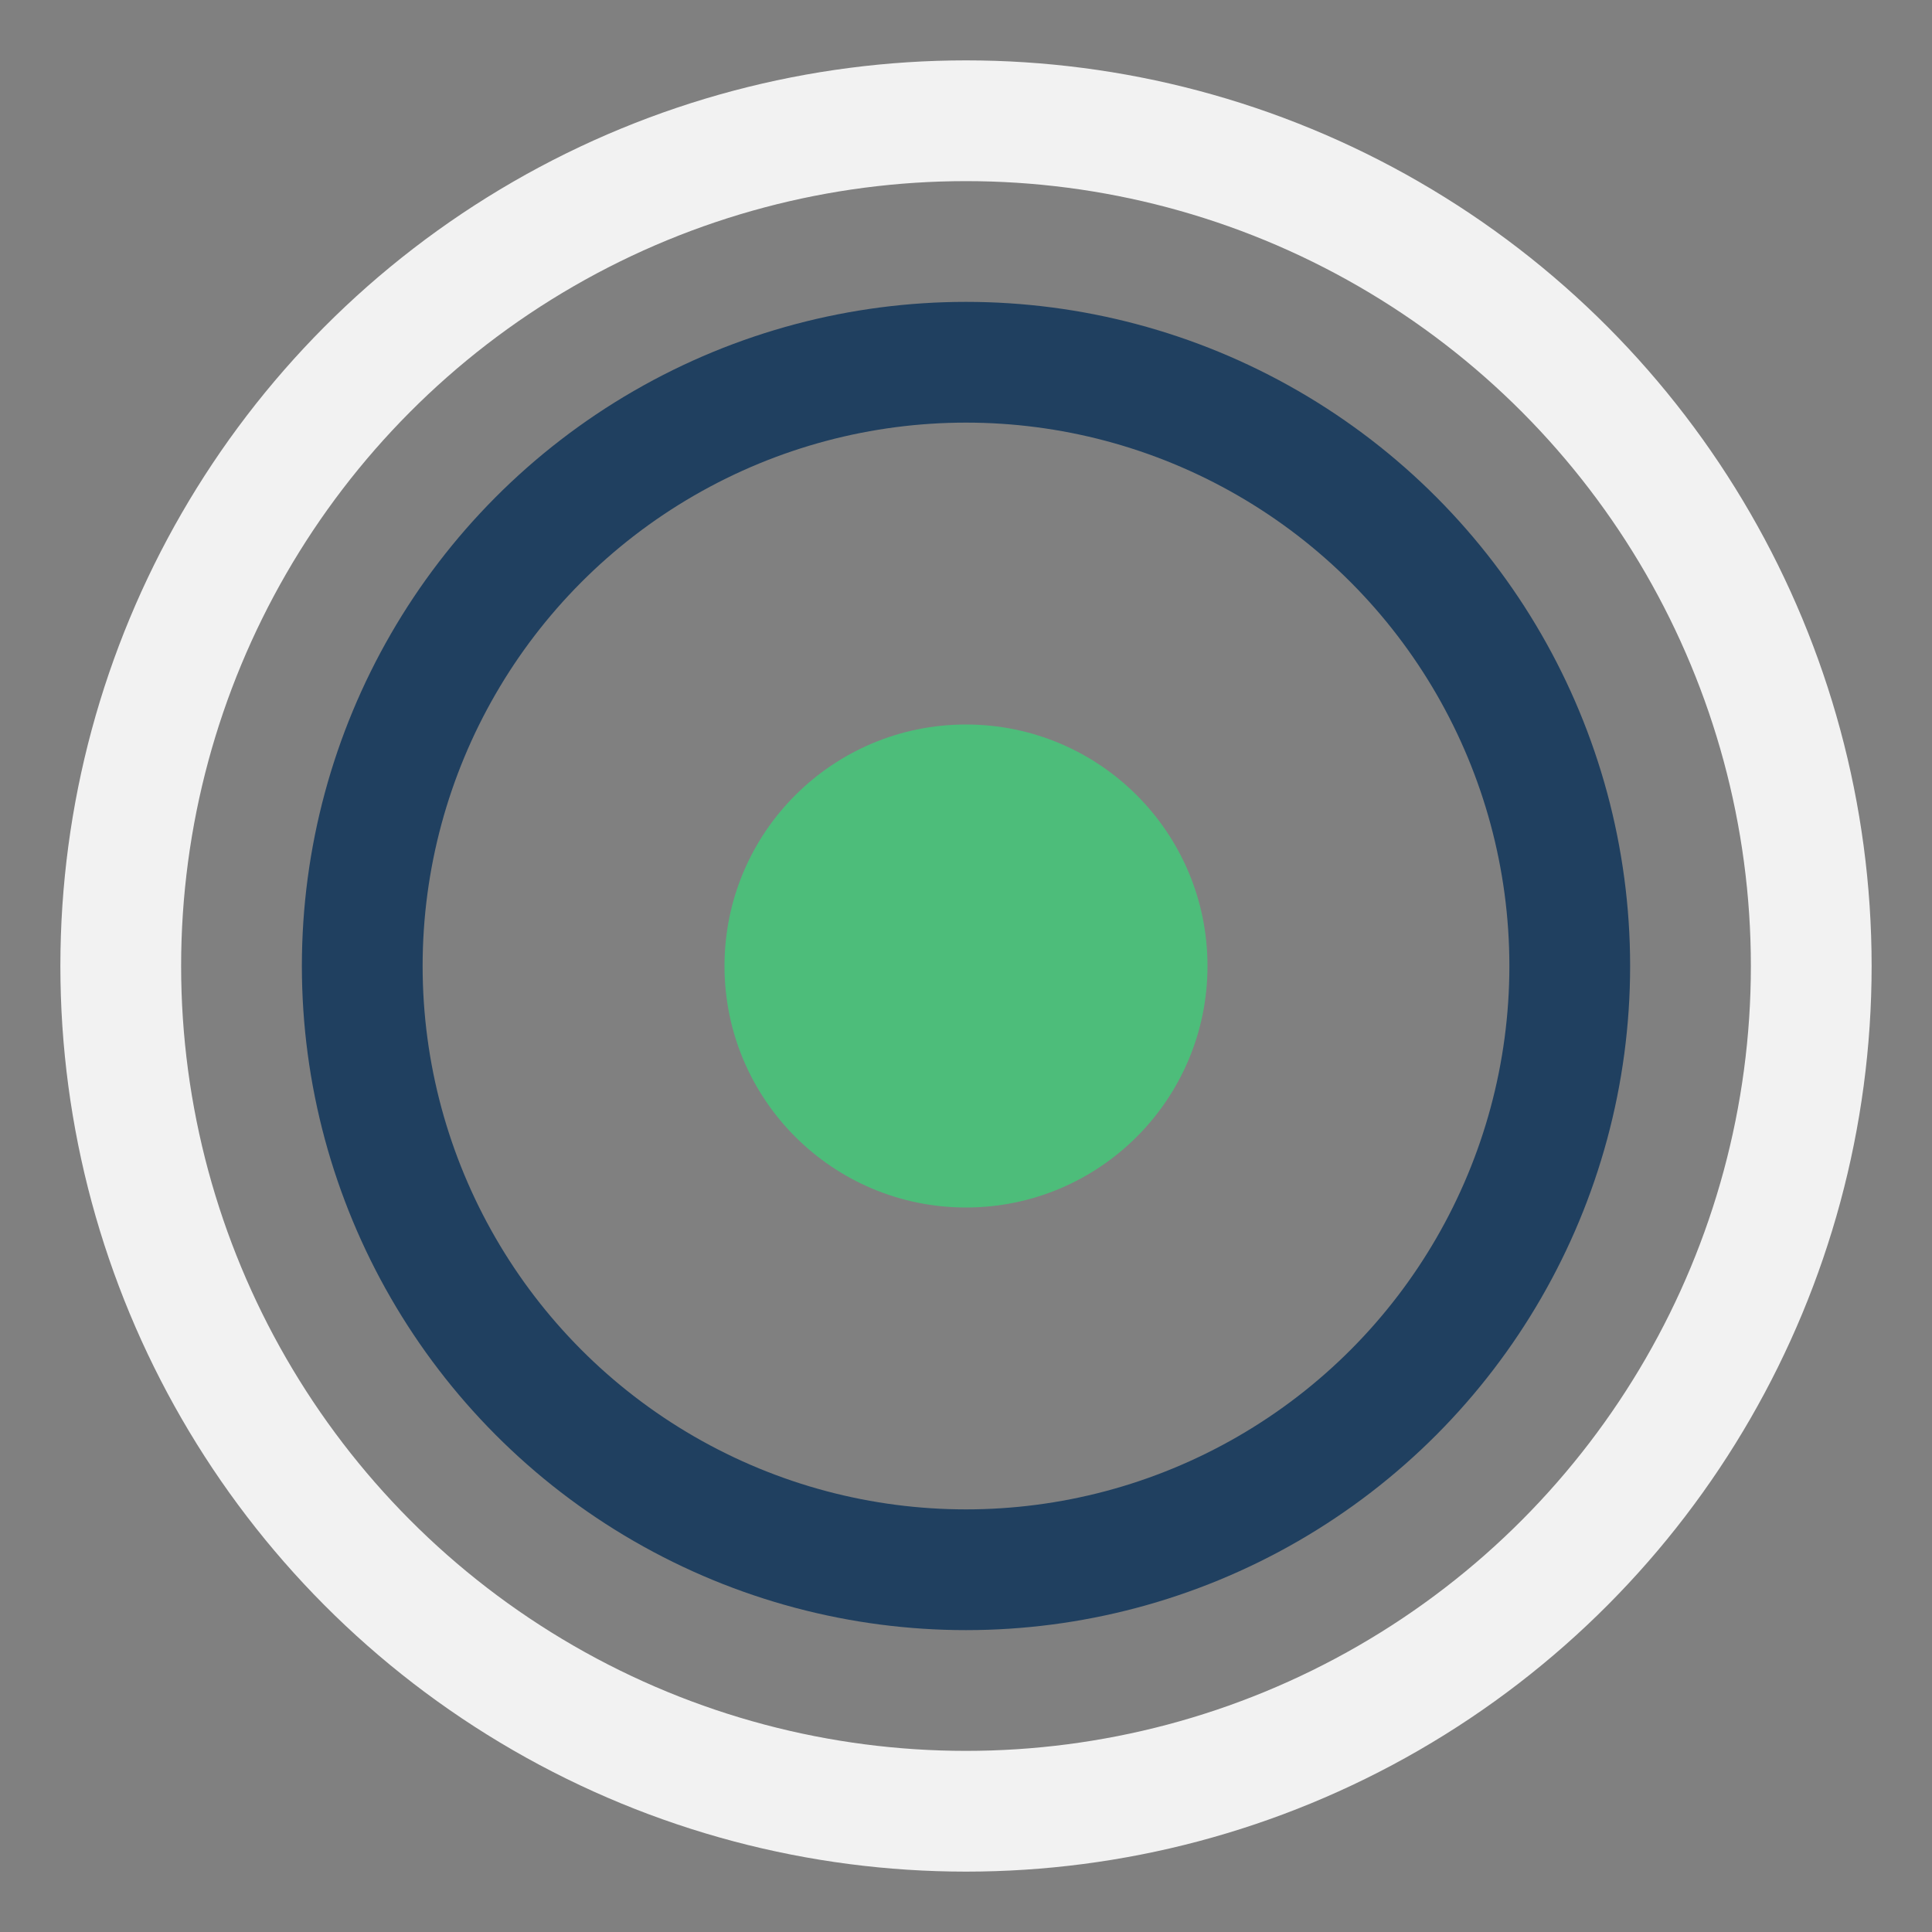
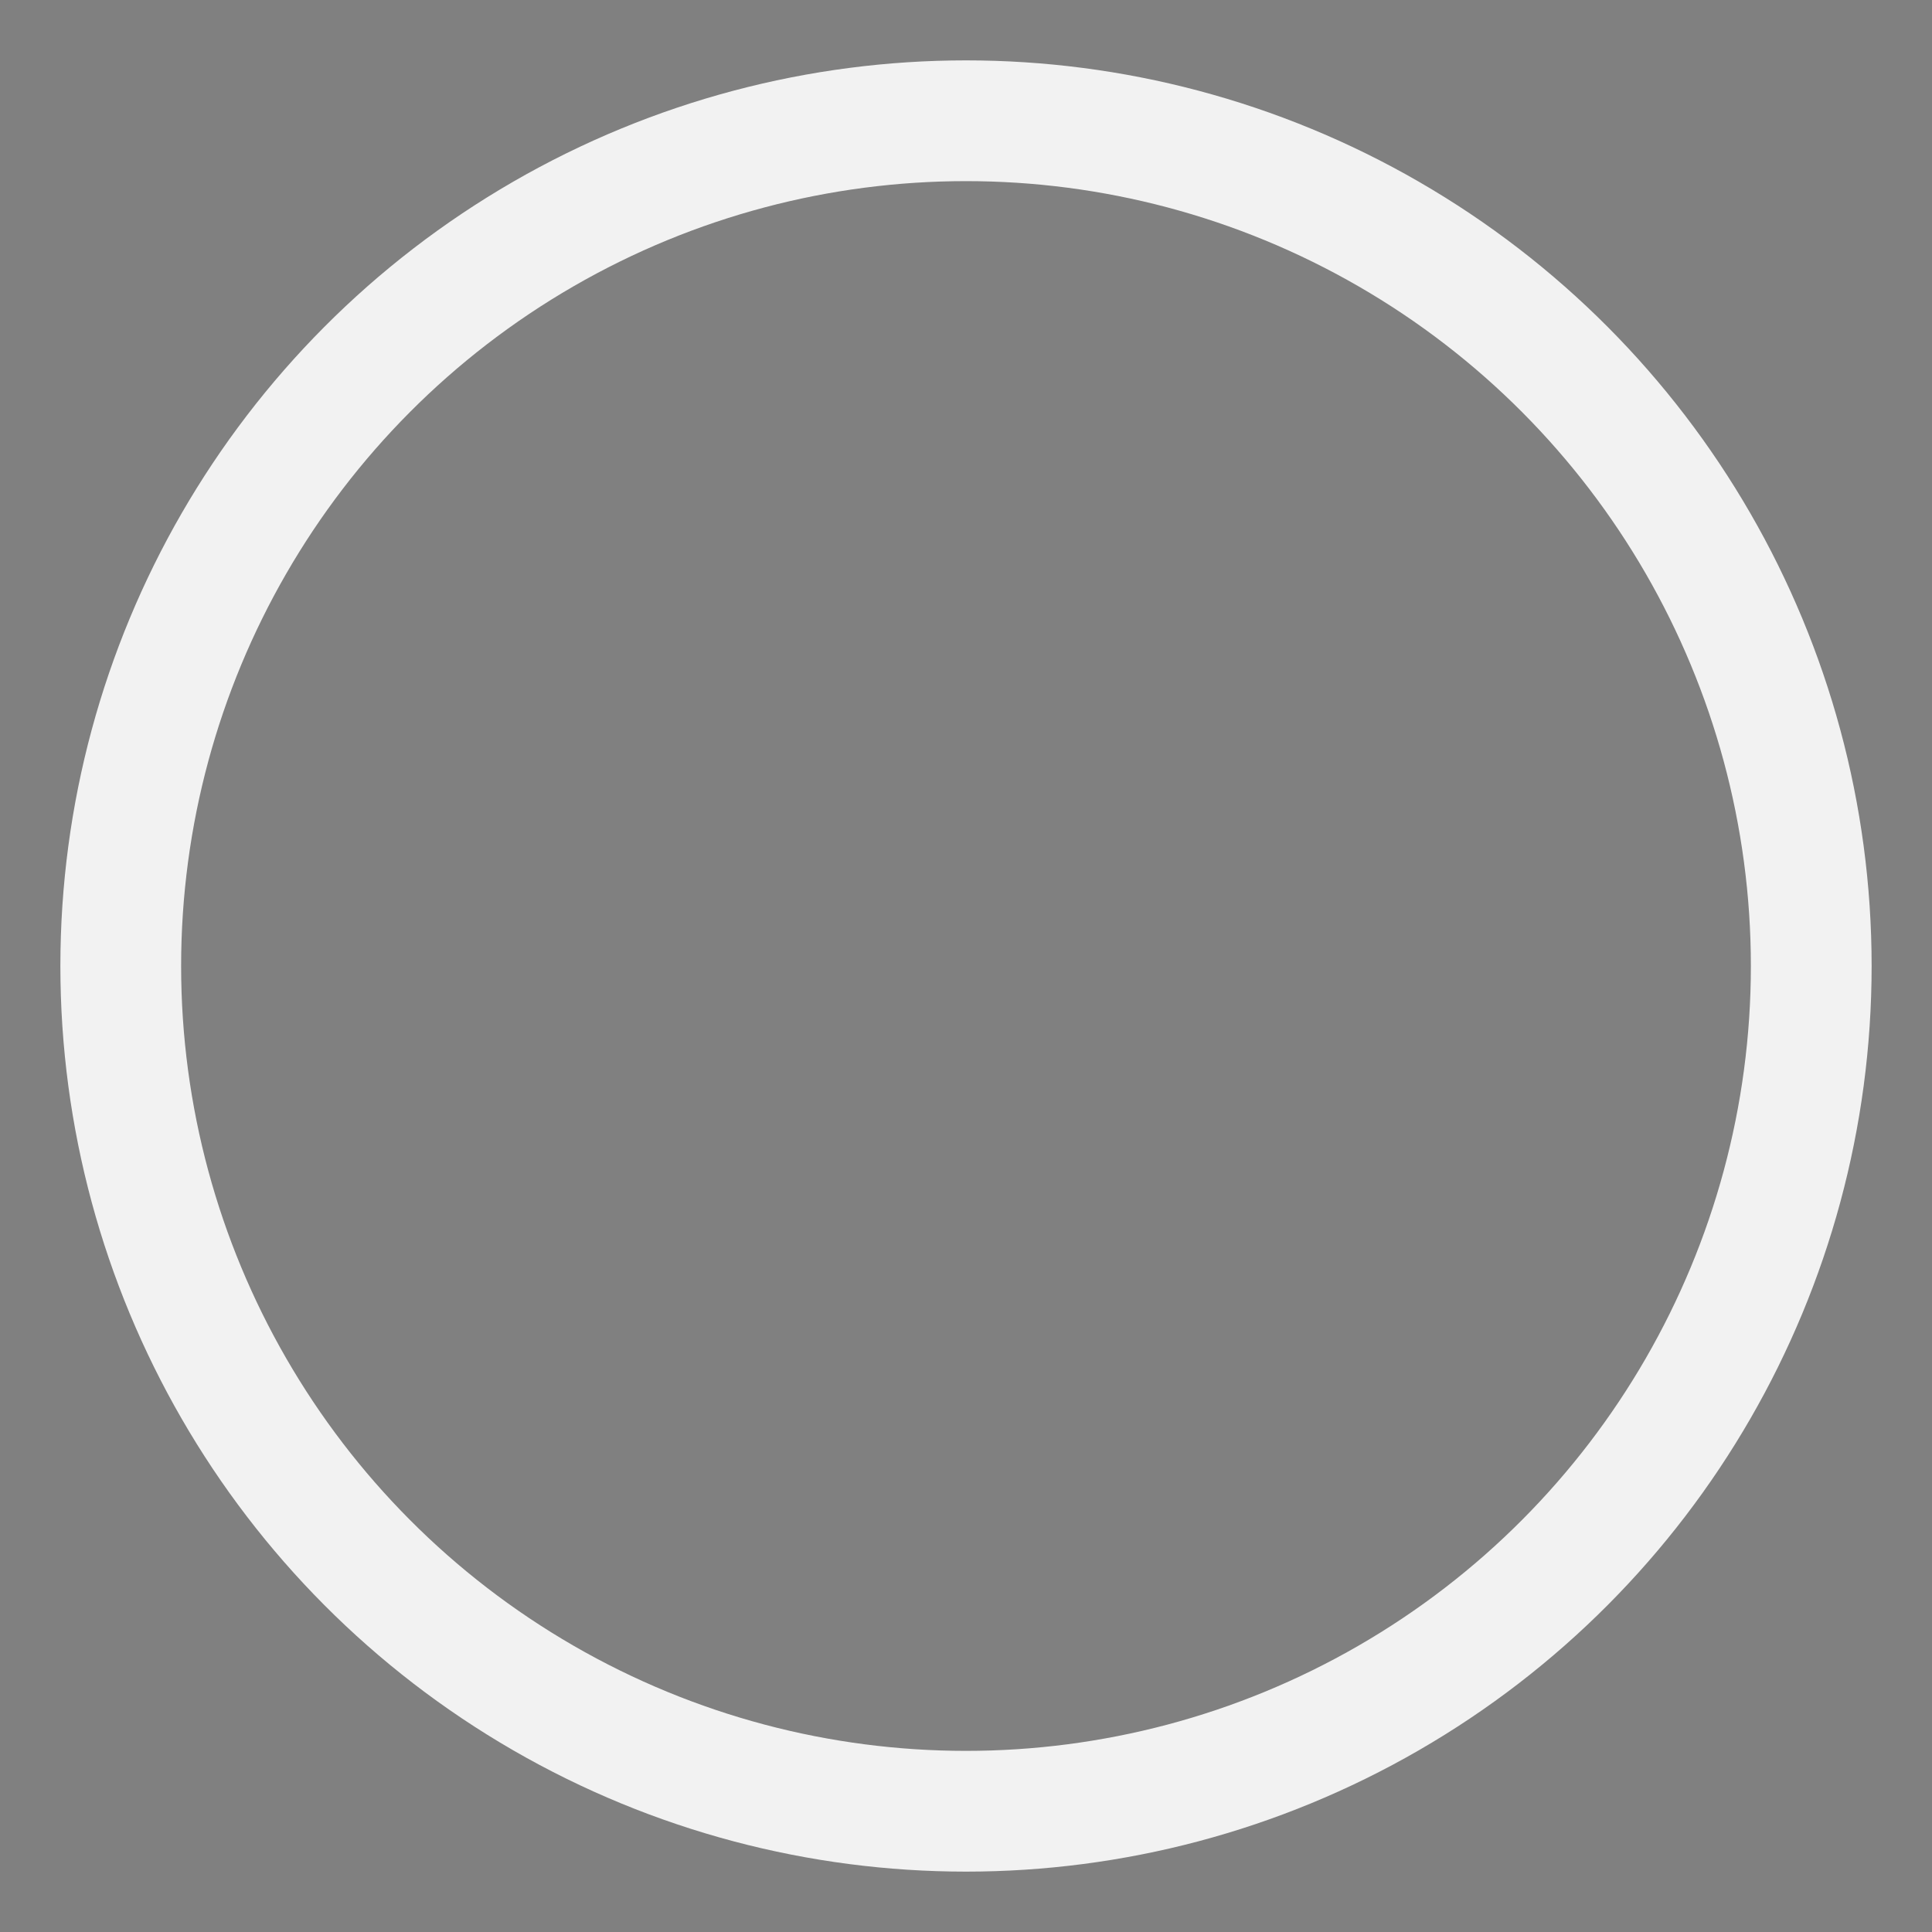
<svg xmlns="http://www.w3.org/2000/svg" viewBox="0 0 32 32" width="32" height="32">
  <rect x="0" y="0" width="32" height="32" fill="#808080" stroke="none" />
-   <circle cx="16" cy="16" r="4" fill="#4DBD7A" />
-   <circle cx="16" cy="16" r="10" fill="none" stroke="#204060" stroke-width="2" />
  <circle cx="16" cy="16" r="14" fill="none" stroke="#F2F2F2" stroke-width="2" />
</svg>